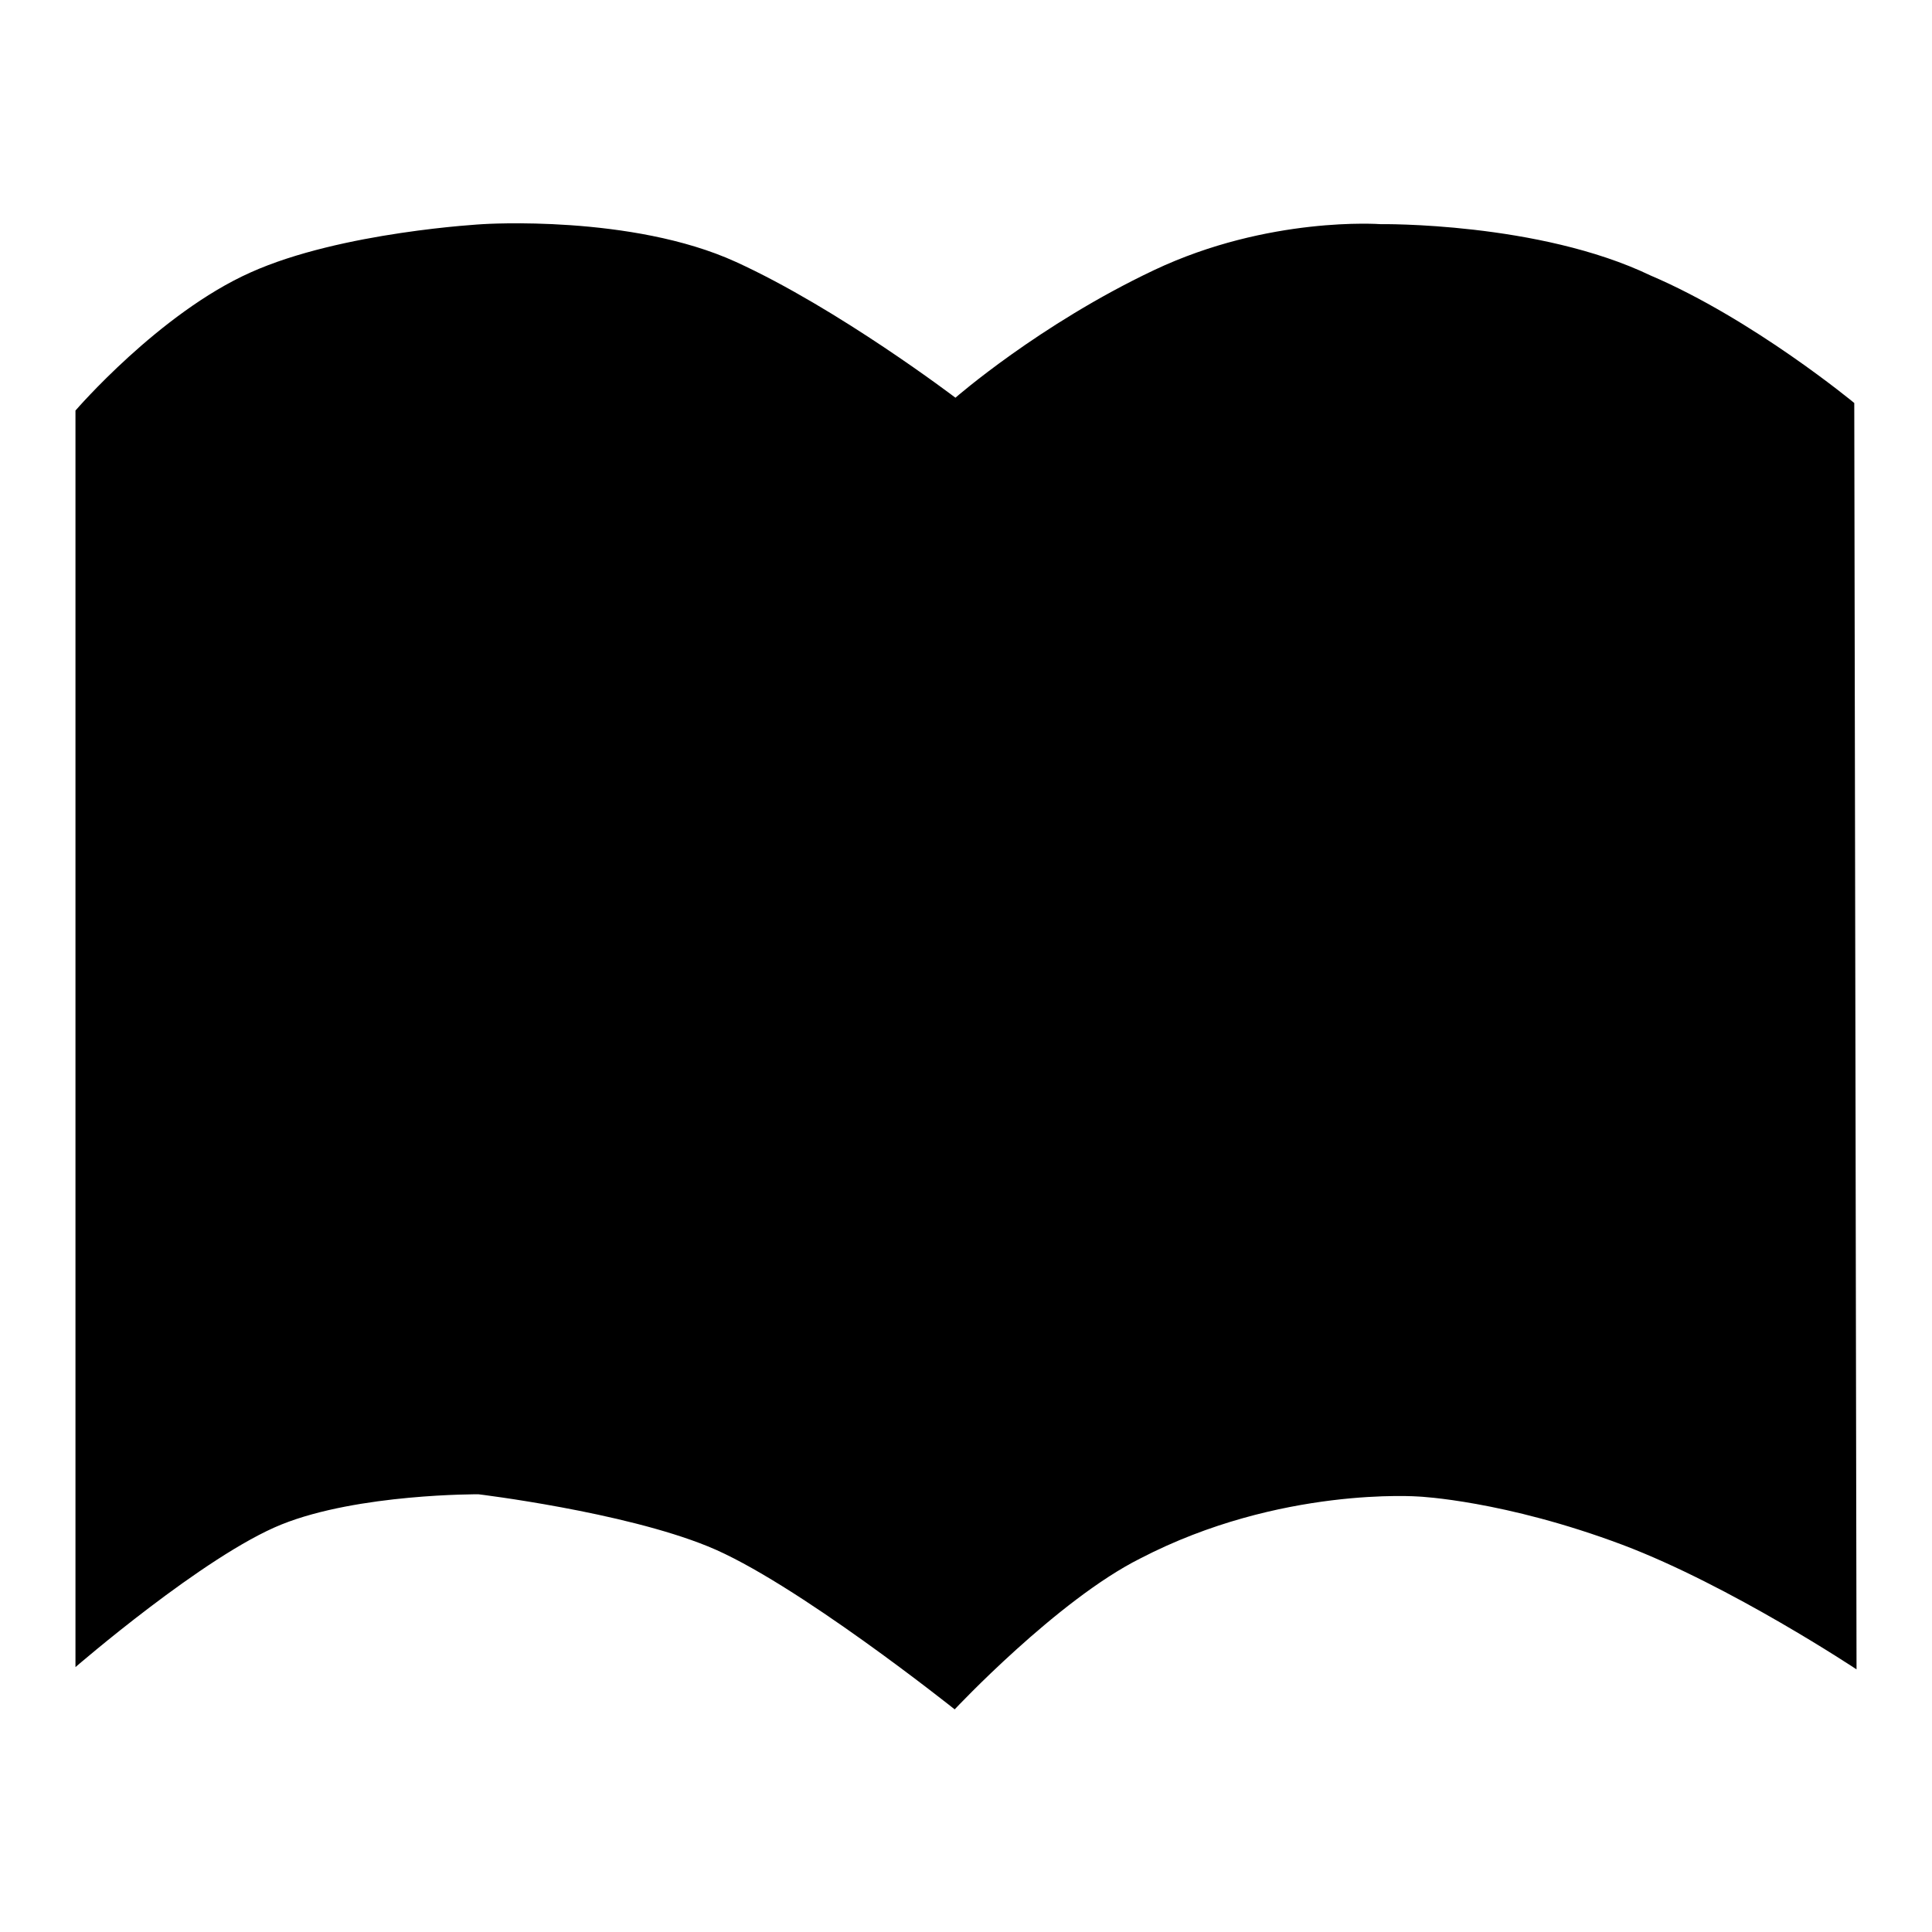
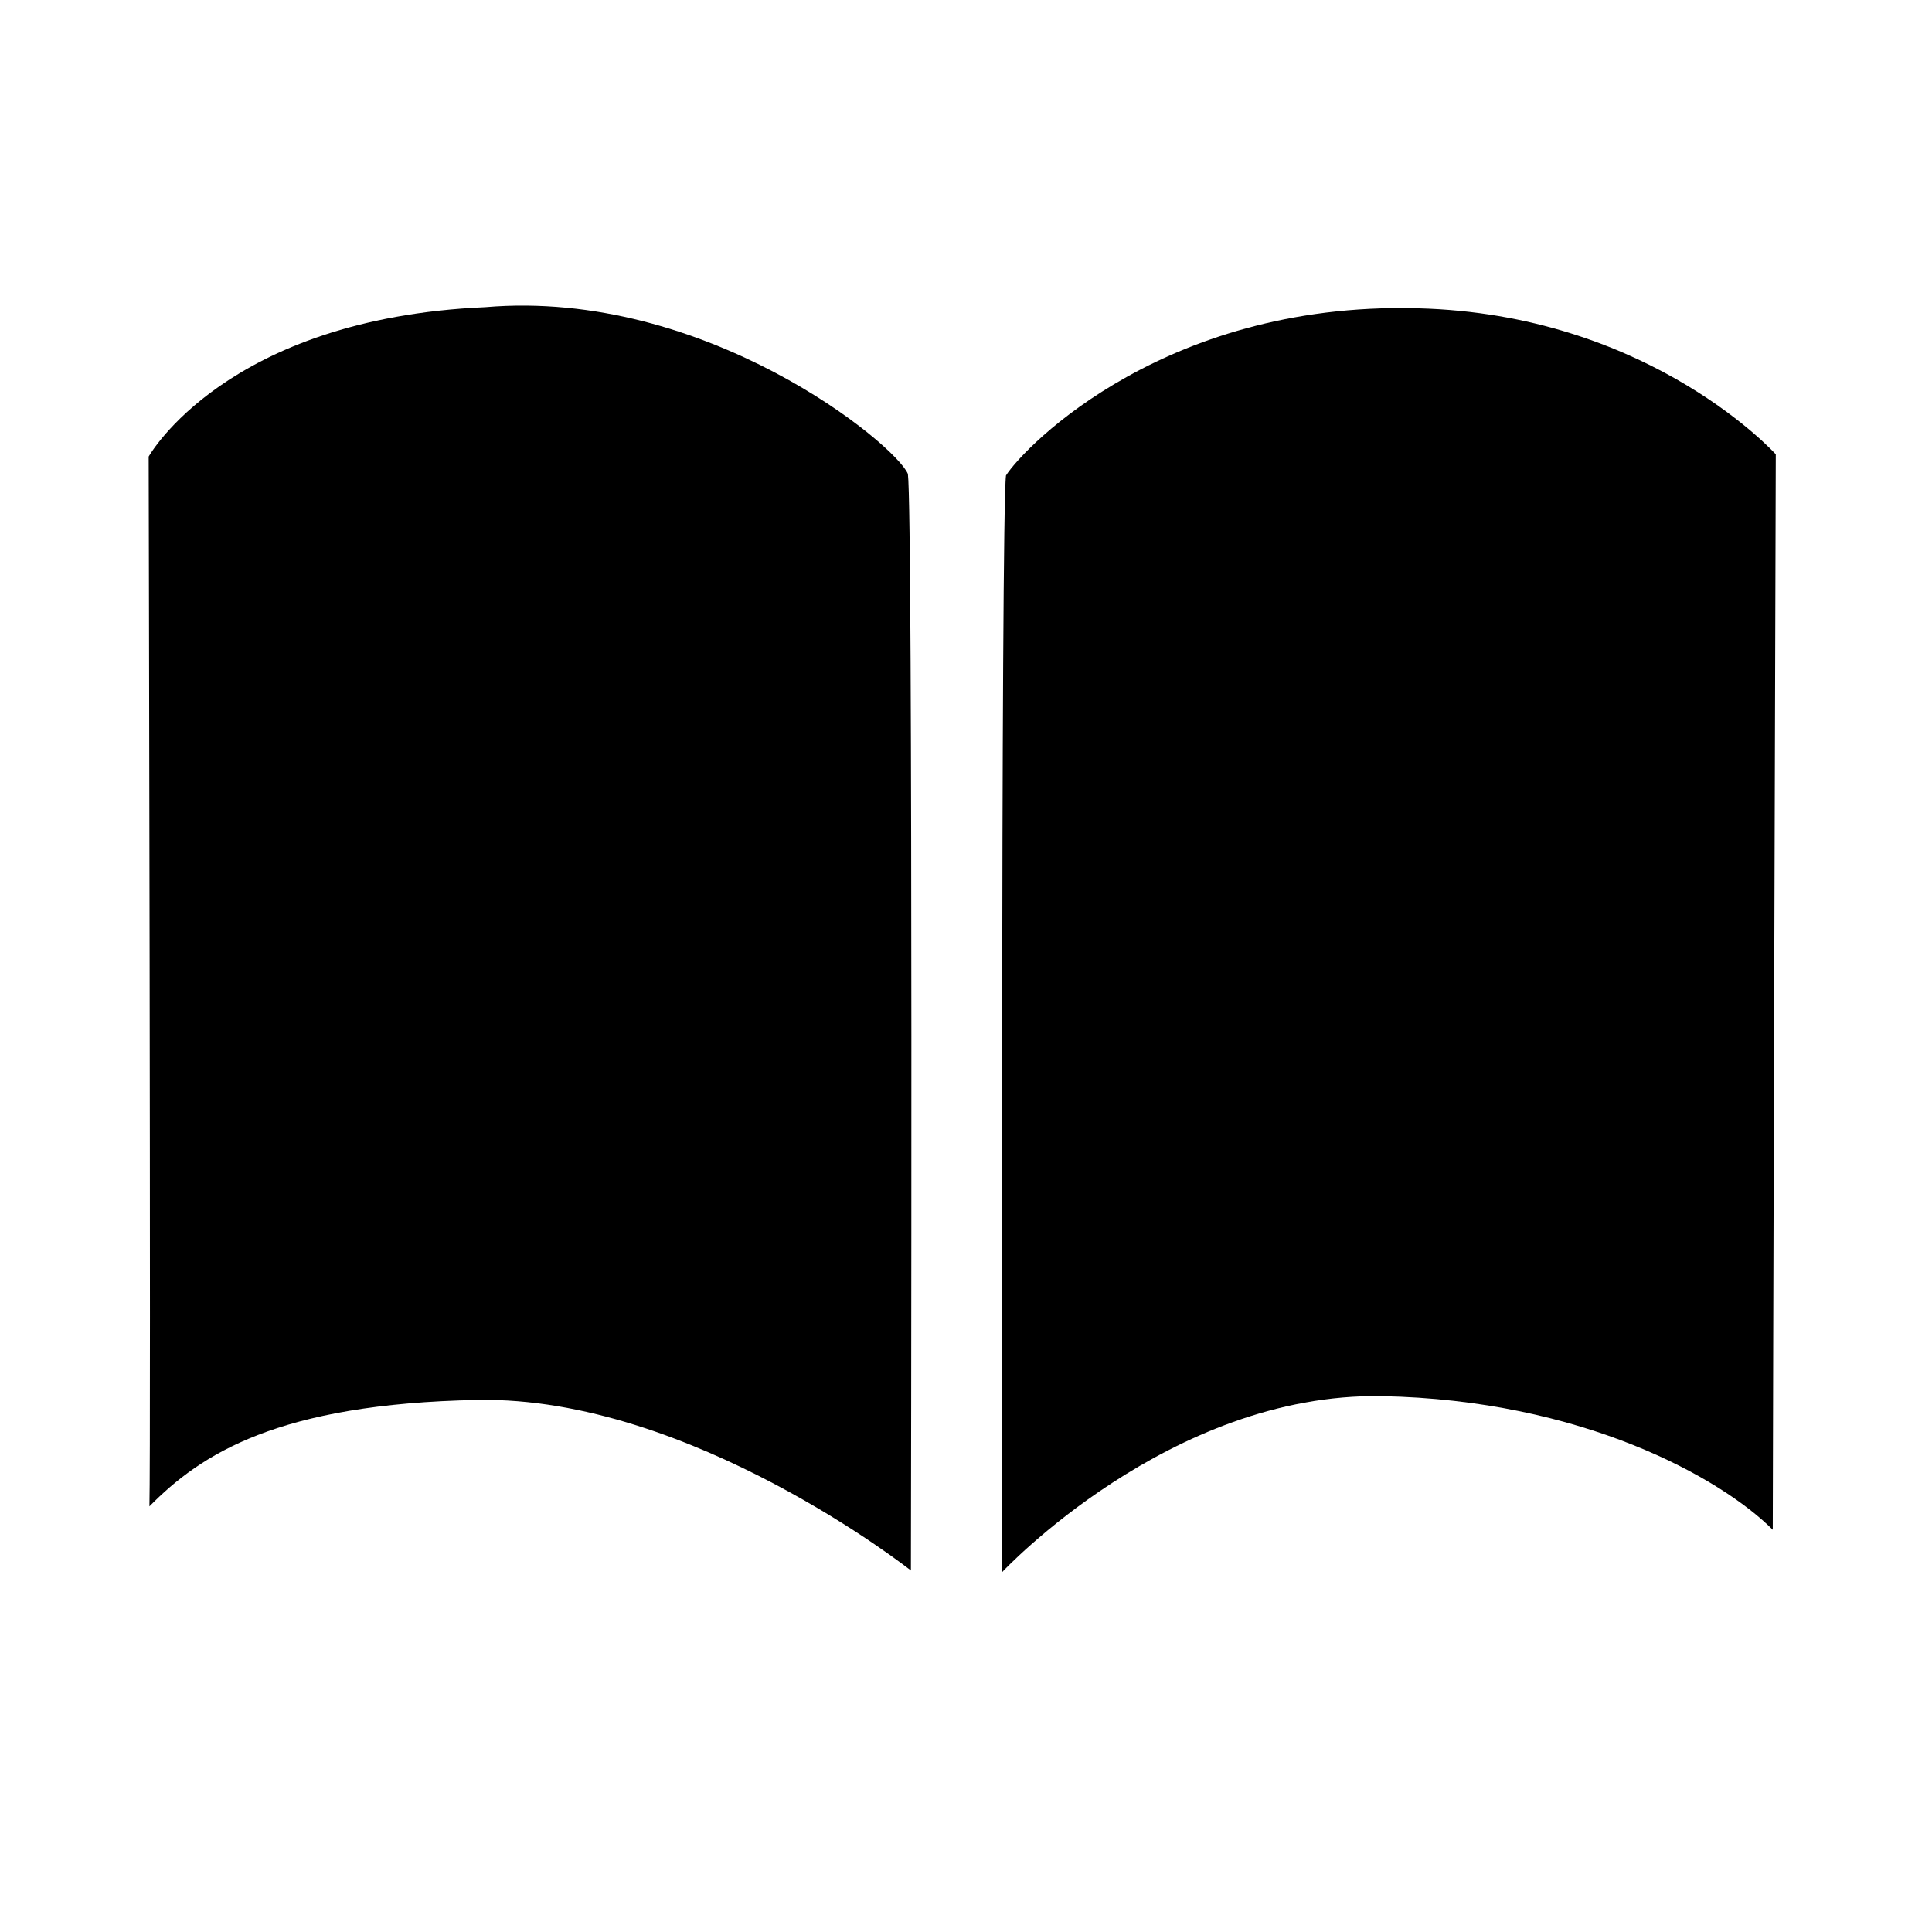
<svg xmlns="http://www.w3.org/2000/svg" version="1.1" x="0px" y="0px" viewBox="0 0 256 256" enable-background="new 0 0 256 256" xml:space="preserve">
  <g>
    <g>
-       <path fill="#000000" d="M245.7,53.4c0,0-13.4-11.1-27-16.9c-14.8-7.1-35.8-6.8-35.8-6.8s-14.8-1.1-30,6.1c-15.2,7.2-26.3,16.9-26.3,16.9s-15.5-11.8-29.1-18C83.7,28.4,64,29.7,64,29.7s-18.8,1-30.8,6.4C21.1,41.5,10,54.4,10,54.4v166.5c0,0,17.1-14.8,27.3-18.9c10.2-4.1,26.1-4,26.1-4s19.1,2.3,30.4,6.9c11.4,4.6,32.7,21.6,32.7,21.6s13.6-14.5,24.6-20c18.5-9.6,36.9-8.2,36.9-8.2s11.3,0.5,27,6.4c14.3,5.4,31,16.5,31,16.5L245.7,53.4L245.7,53.4L245.7,53.4z" />
      <path fill="#000000" d="M120.7,208.1c0,0-29.2-23.1-57.4-22.6c-26.5,0.5-36.7,7.2-43.5,14.1c0.2-8.1-0.1-139.1-0.1-139.1s10.2-18.3,44.6-19.8c29.2-2.5,54.4,18.2,56,22.1C121,67.9,120.7,208.1,120.7,208.1L120.7,208.1z" />
      <path fill="#000000" d="M234.9,202.7c-6.9-6.9-25.3-17.2-51.8-17.7c-28.1-0.5-50.3,23.3-50.3,23.3S132.6,68.1,133.3,63c2.5-3.9,21.6-23.6,56-22.1c29.8,1.3,46,19.3,46,19.3S234.9,194.7,234.9,202.7L234.9,202.7z" />
      <path fill="#000000" d="M234.9,202.7" />
    </g>
  </g>
</svg>